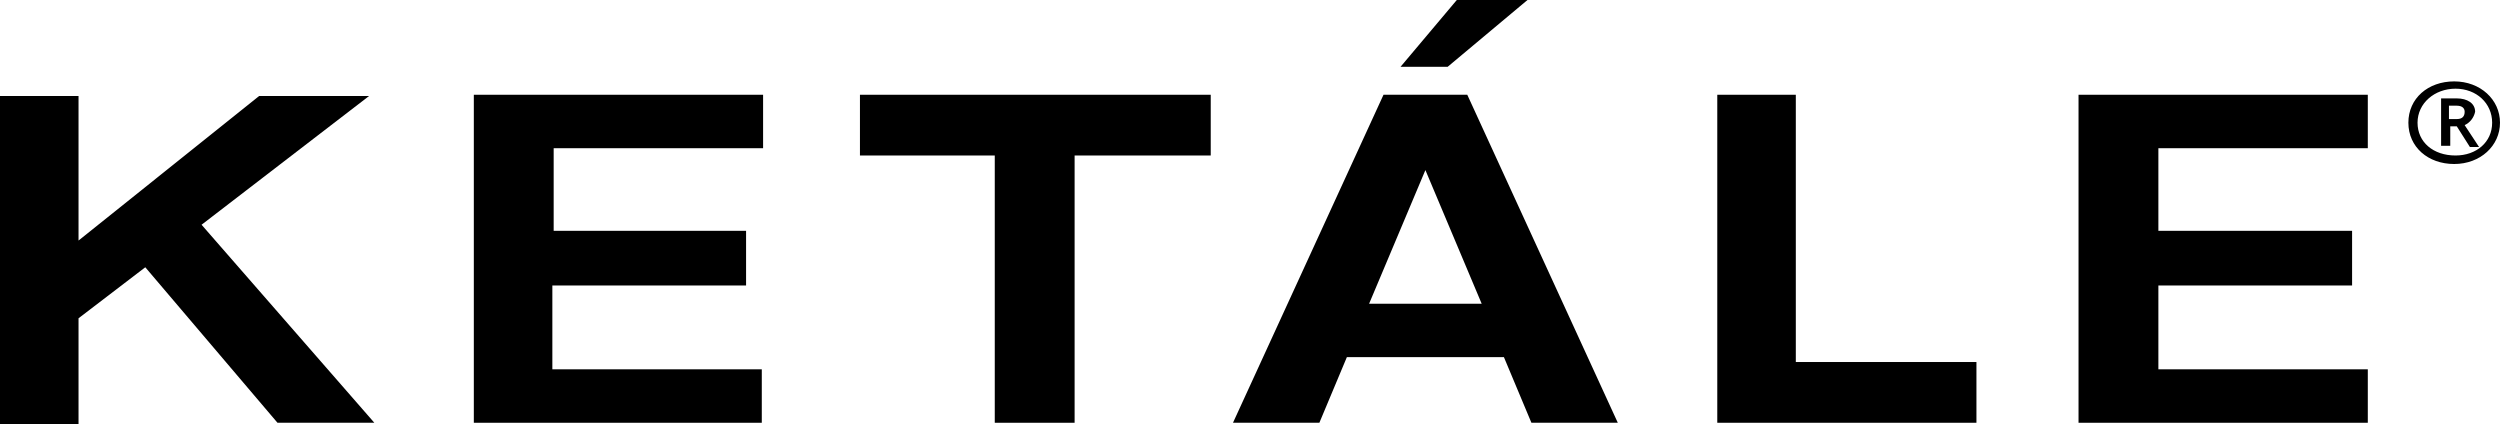
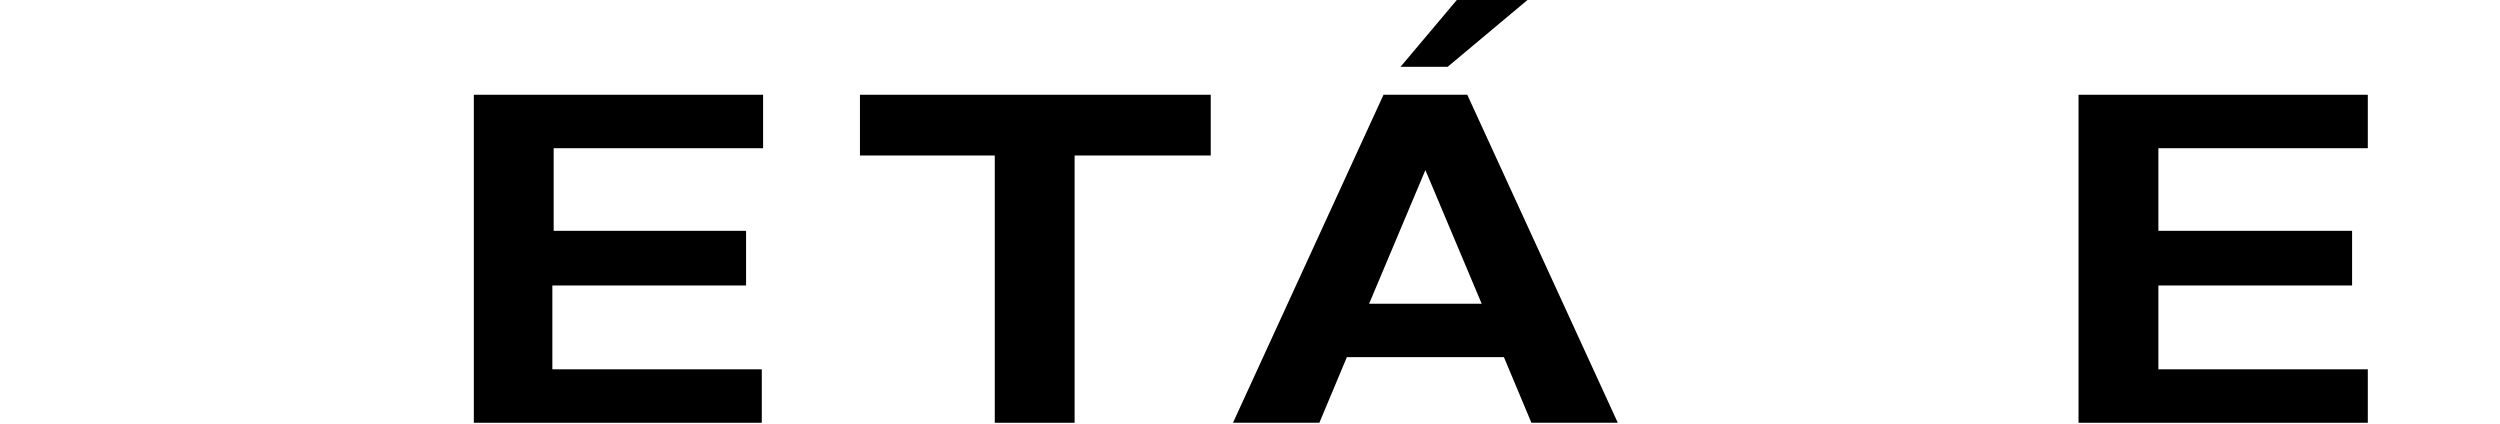
<svg xmlns="http://www.w3.org/2000/svg" width="342" height="58" viewBox="0 0 342 58" fill="none">
-   <path d="M51.211 57.834H37.96L19.875 36.562L10.743 43.541V58H0V13.129H10.743V32.905L35.453 13.129H50.494L27.575 30.745L51.211 57.834Z" fill="black" />
  <path d="M64.819 57.834V12.963H104.391V20.275H75.741V31.576H102.063V39.054H75.562V50.522H104.212V57.834H64.819Z" fill="black" />
  <path d="M136.084 57.834V21.272H117.641V12.963H165.628V21.272H147.006V57.834H136.084Z" fill="black" />
  <path d="M209.497 57.834L205.737 48.86H184.25L180.49 57.834H168.672L189.264 12.963H200.724L221.315 57.834H209.497ZM187.294 41.547H202.693L194.994 23.267L187.294 41.547ZM208.96 0L198.038 9.14H191.592L199.291 0H208.96Z" fill="black" />
-   <path d="M234.924 57.834V12.963H245.667V49.524H270.377V57.834H234.924Z" fill="black" />
  <path d="M284.343 57.834V12.963H323.915V20.275H295.266V31.576H321.766V39.054H295.266V50.522H323.915V57.834H284.343Z" fill="black" />
-   <path d="M342 16.785C342 19.943 339.314 22.436 335.733 22.436C332.152 22.436 329.466 20.109 329.466 16.785C329.466 13.461 332.152 11.135 335.733 11.135C339.314 11.135 342 13.627 342 16.785ZM340.926 16.785C340.926 14.126 338.777 12.132 335.912 12.132C333.047 12.132 330.719 14.126 330.719 16.785C330.719 19.444 332.868 21.272 335.912 21.272C338.777 21.272 340.926 19.444 340.926 16.785ZM337.165 17.117L339.135 20.109H337.882L336.091 17.284H335.196V19.943H333.942V13.461H336.091C337.524 13.461 338.598 14.126 338.598 15.289C338.419 16.12 337.882 16.785 337.165 17.117ZM336.091 16.287C336.807 16.287 337.165 15.954 337.165 15.289C337.165 14.791 336.807 14.459 336.091 14.459H335.017V16.287H336.091Z" fill="black" />
</svg>